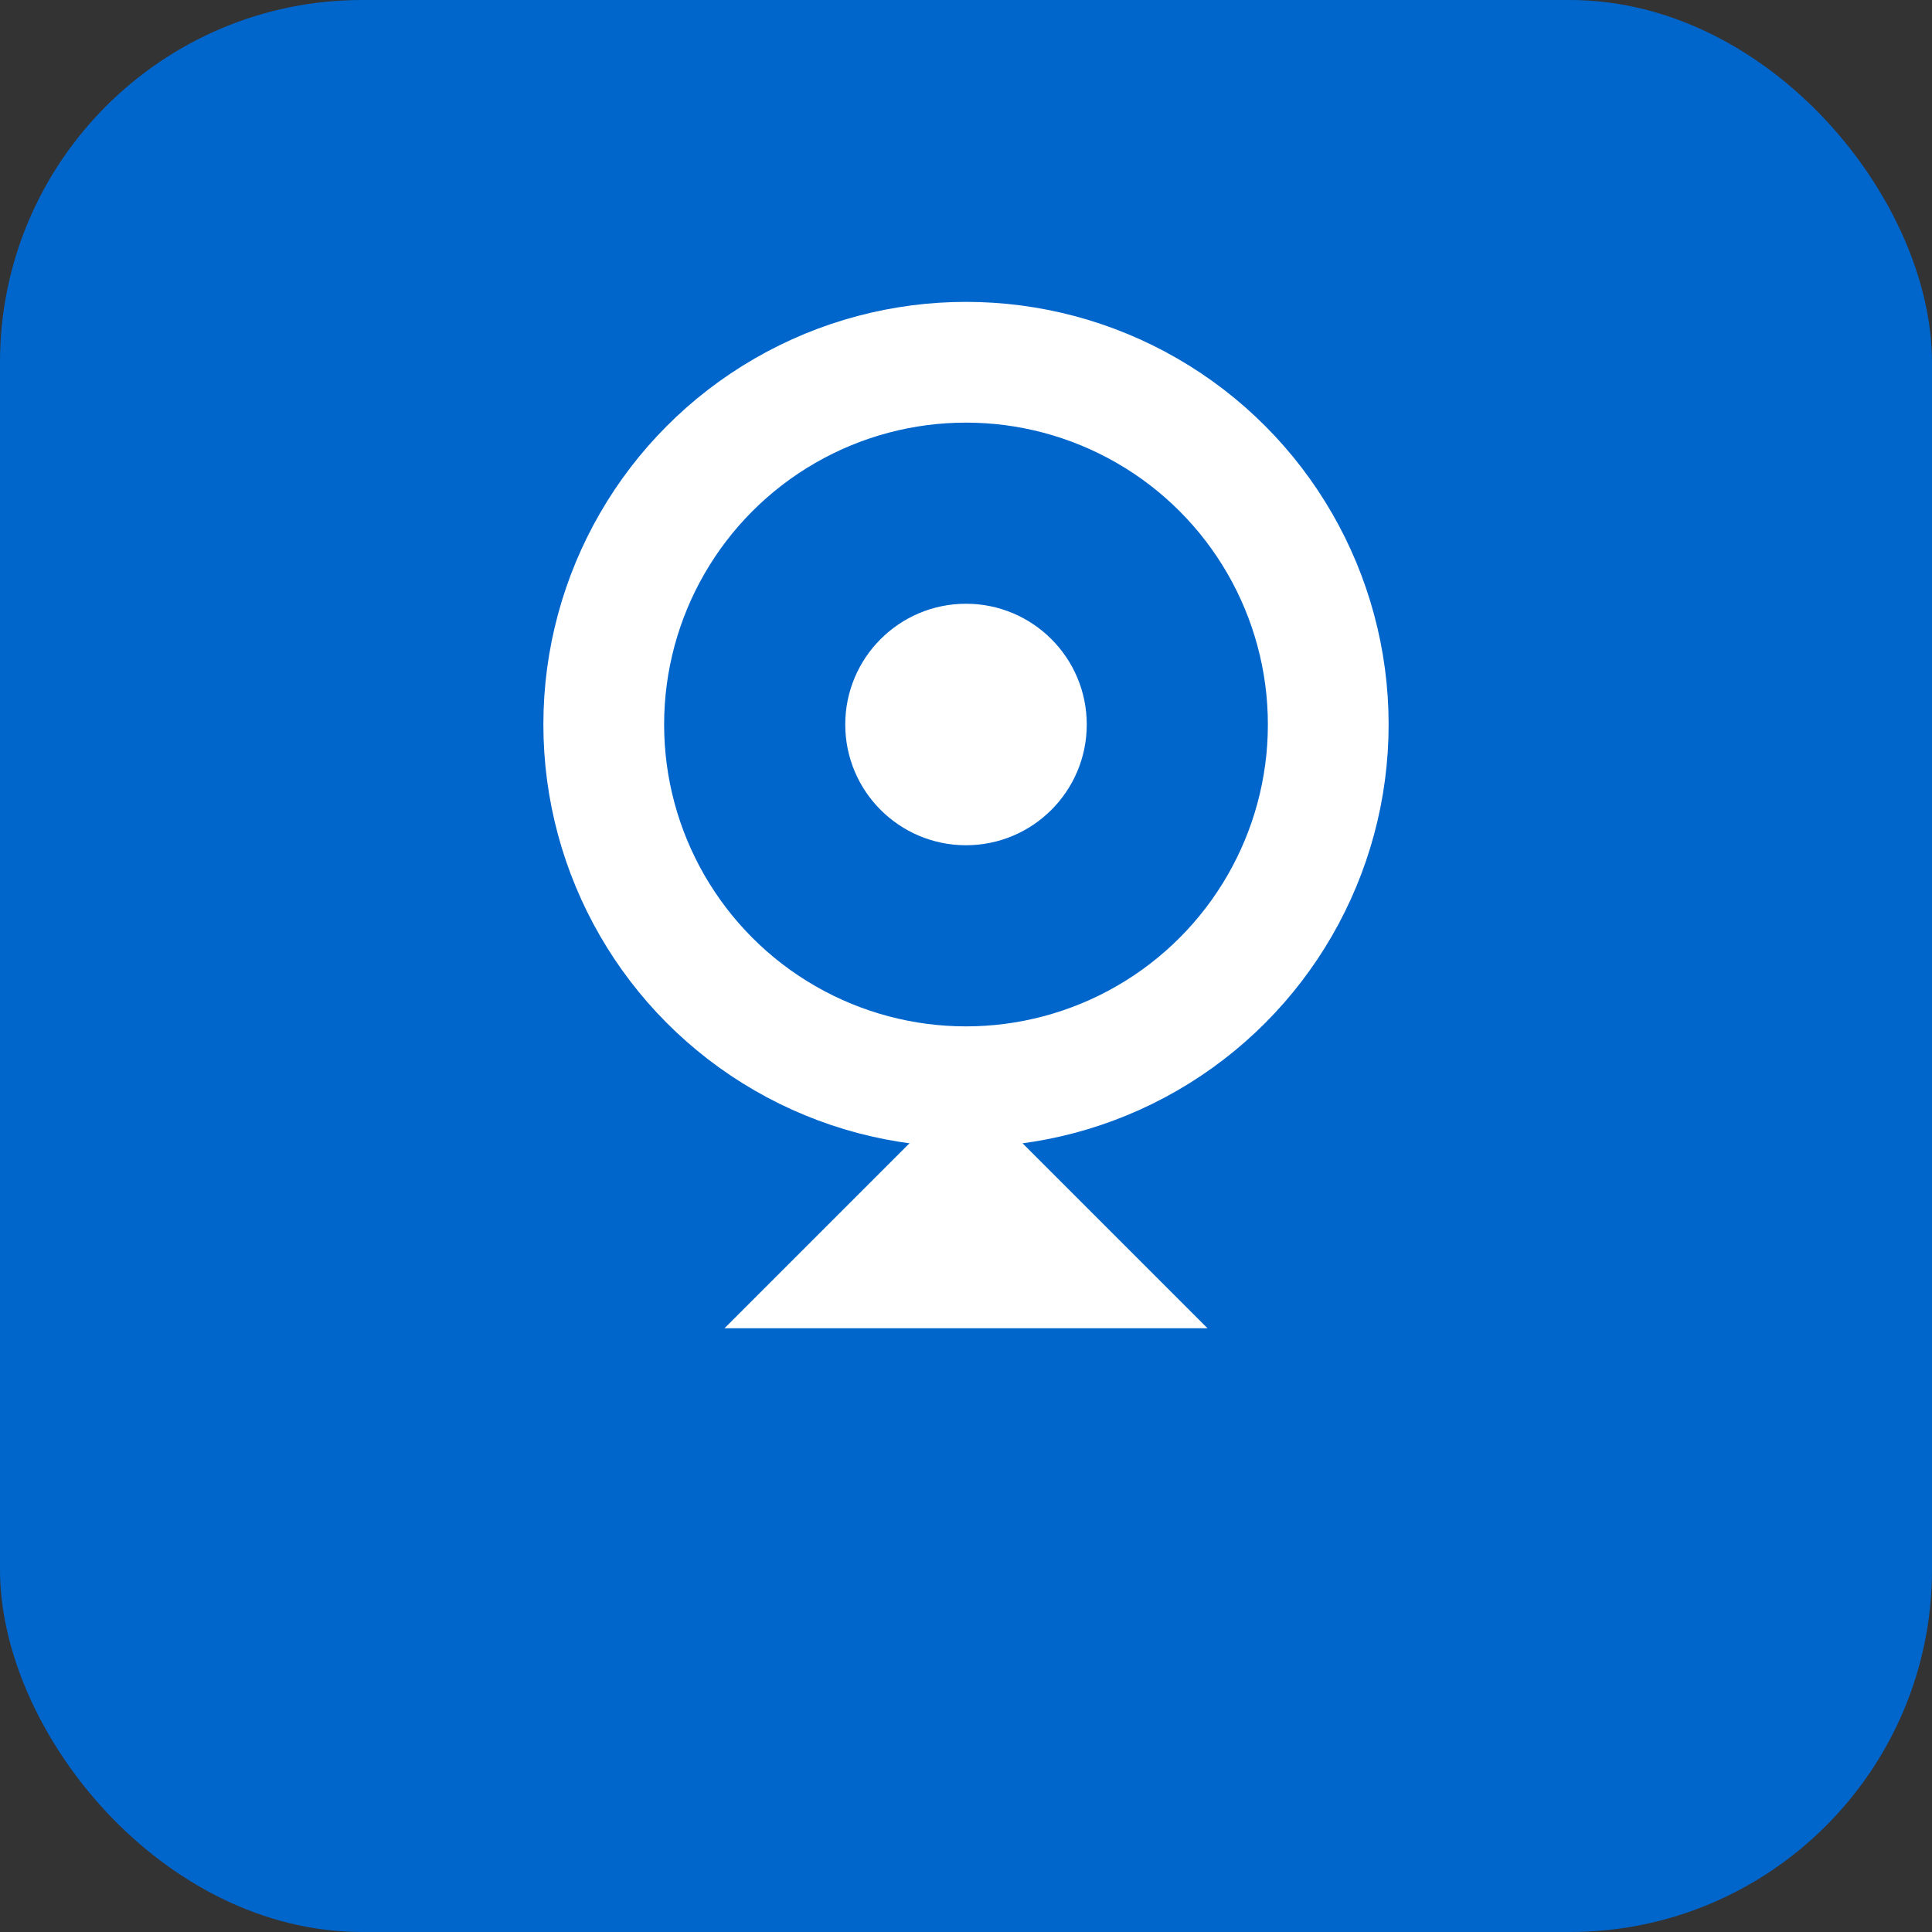
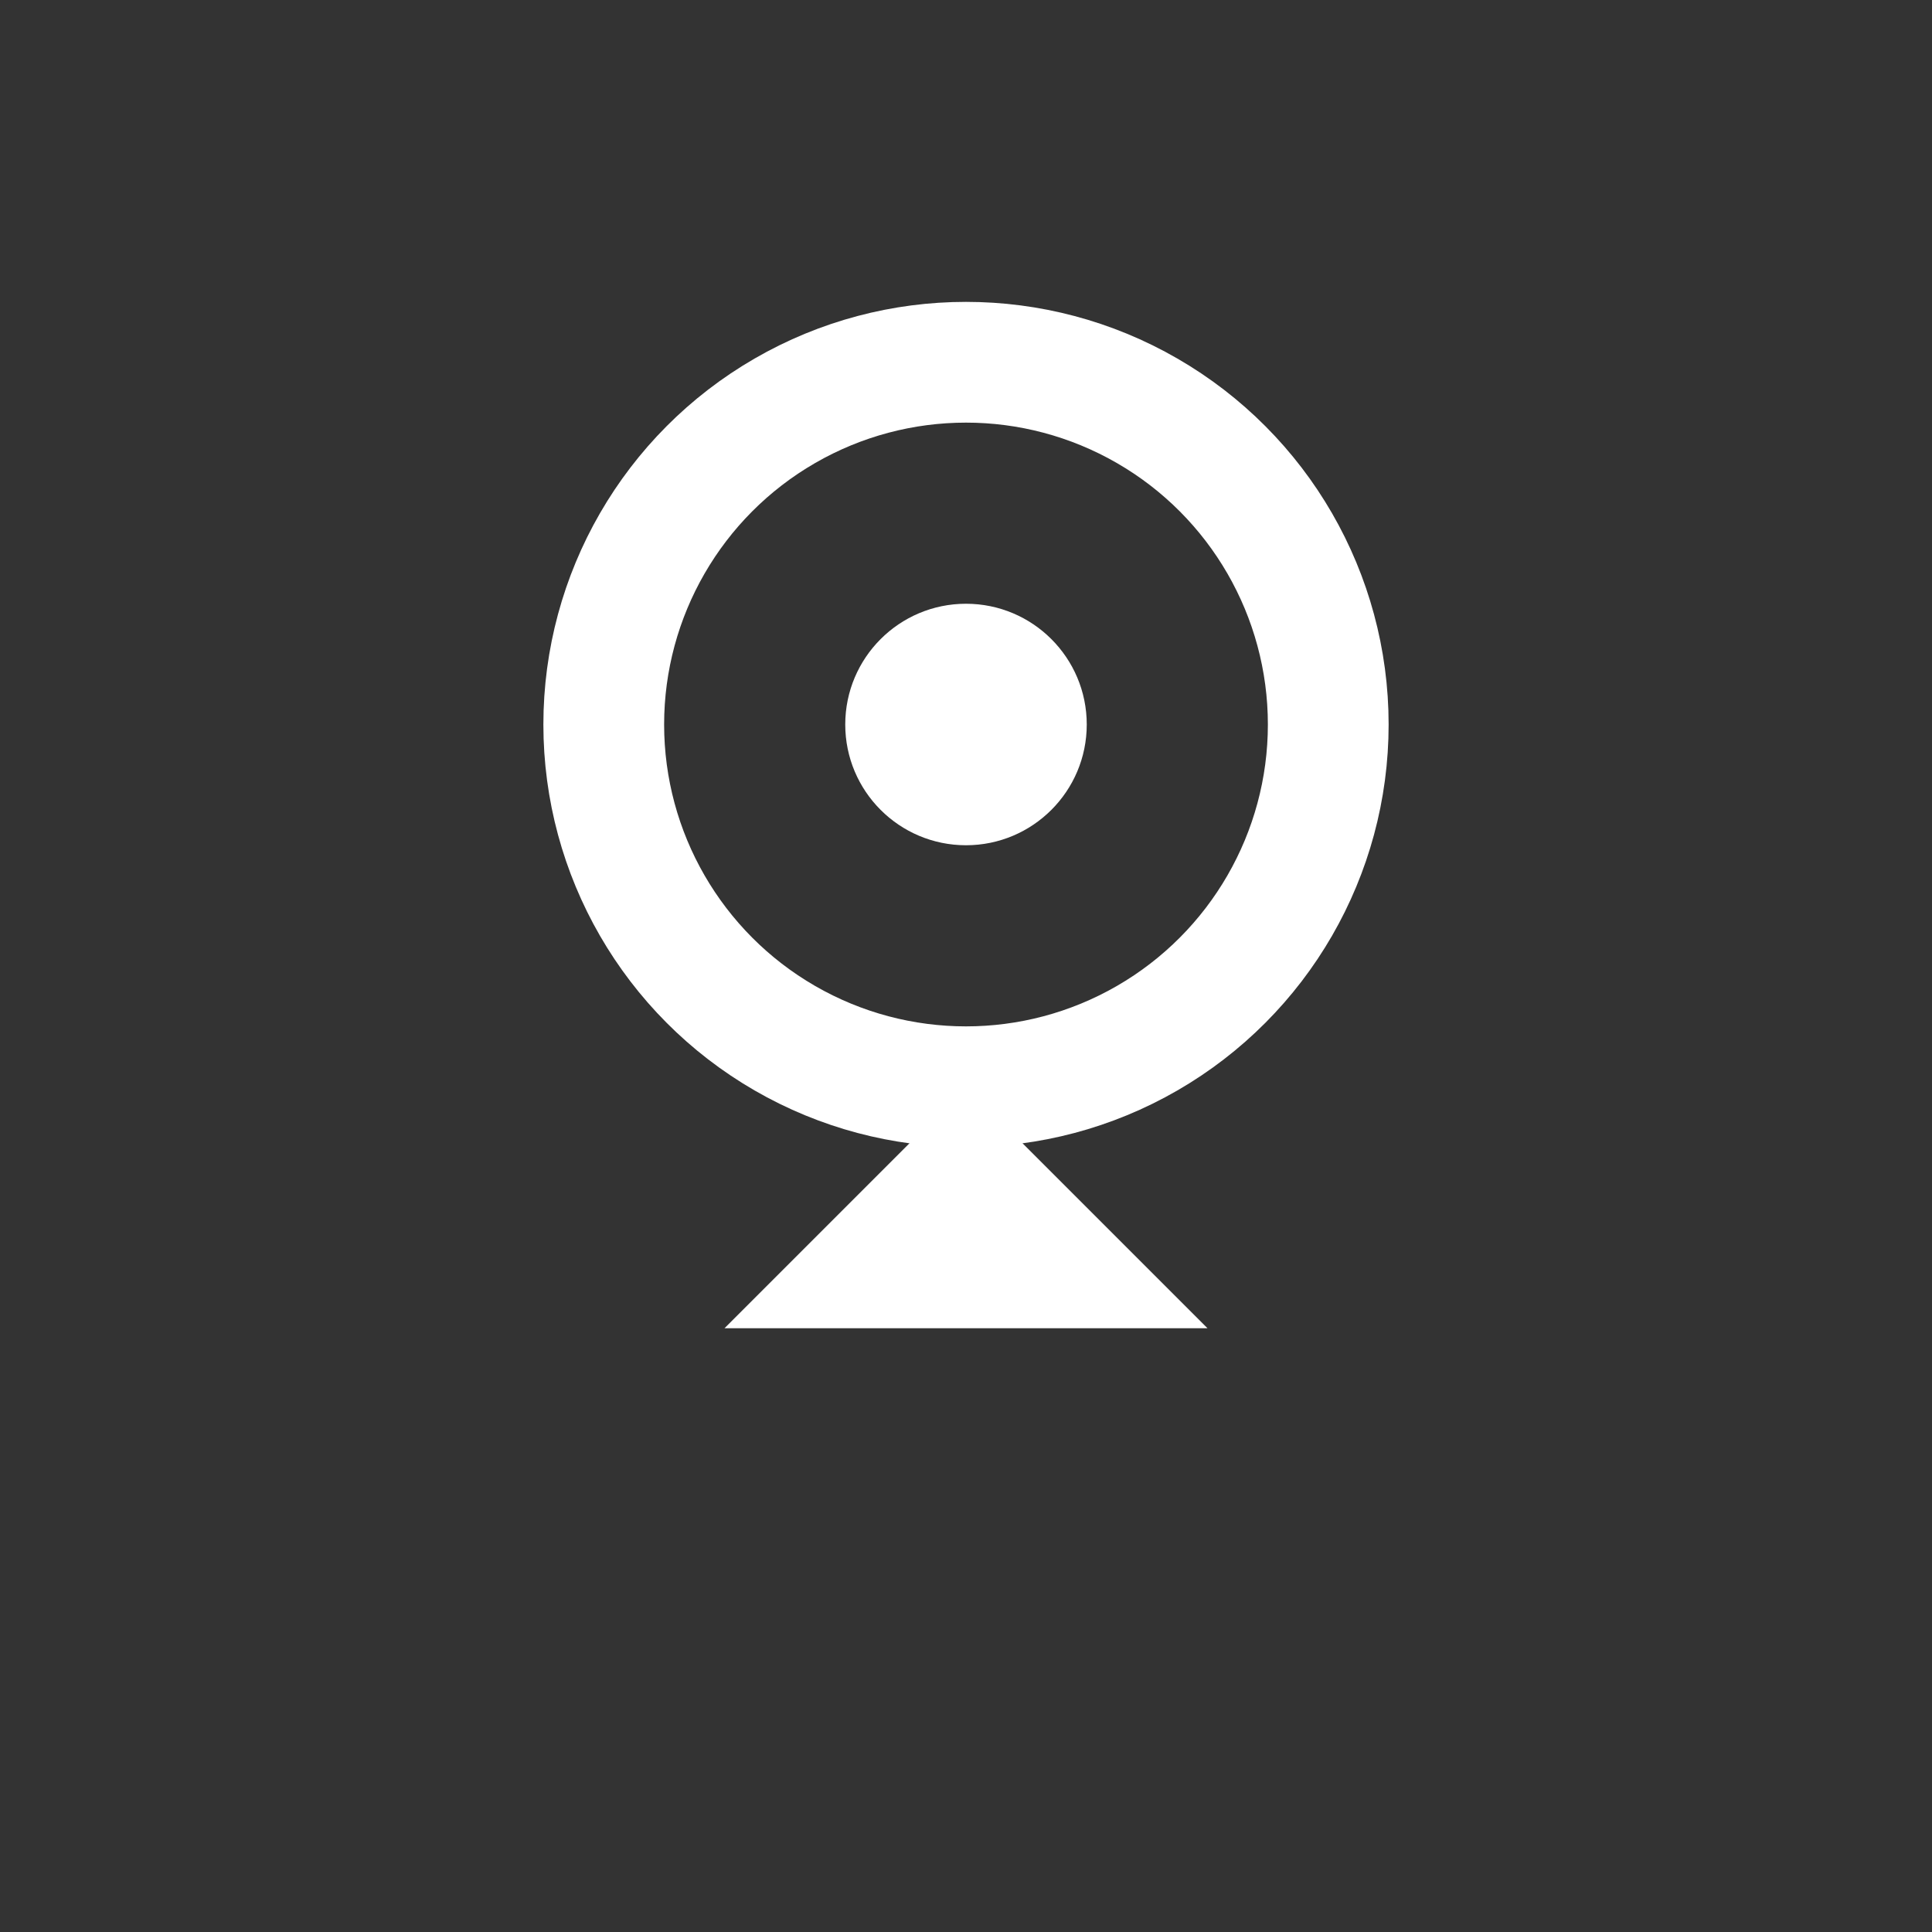
<svg xmlns="http://www.w3.org/2000/svg" width="32" height="32" viewBox="0 0 32 32" fill="none">
  <rect x="0" y="0" width="32" height="32" fill="#333333" stroke="none" />
-   <rect width="32" height="32" rx="6" fill="#0066cc" />
  <circle cx="16" cy="12" r="6" stroke="white" stroke-width="2" fill="none" />
  <path d="M16 18L12 22H20L16 18Z" fill="white" />
  <circle cx="16" cy="12" r="2" fill="white" />
</svg>